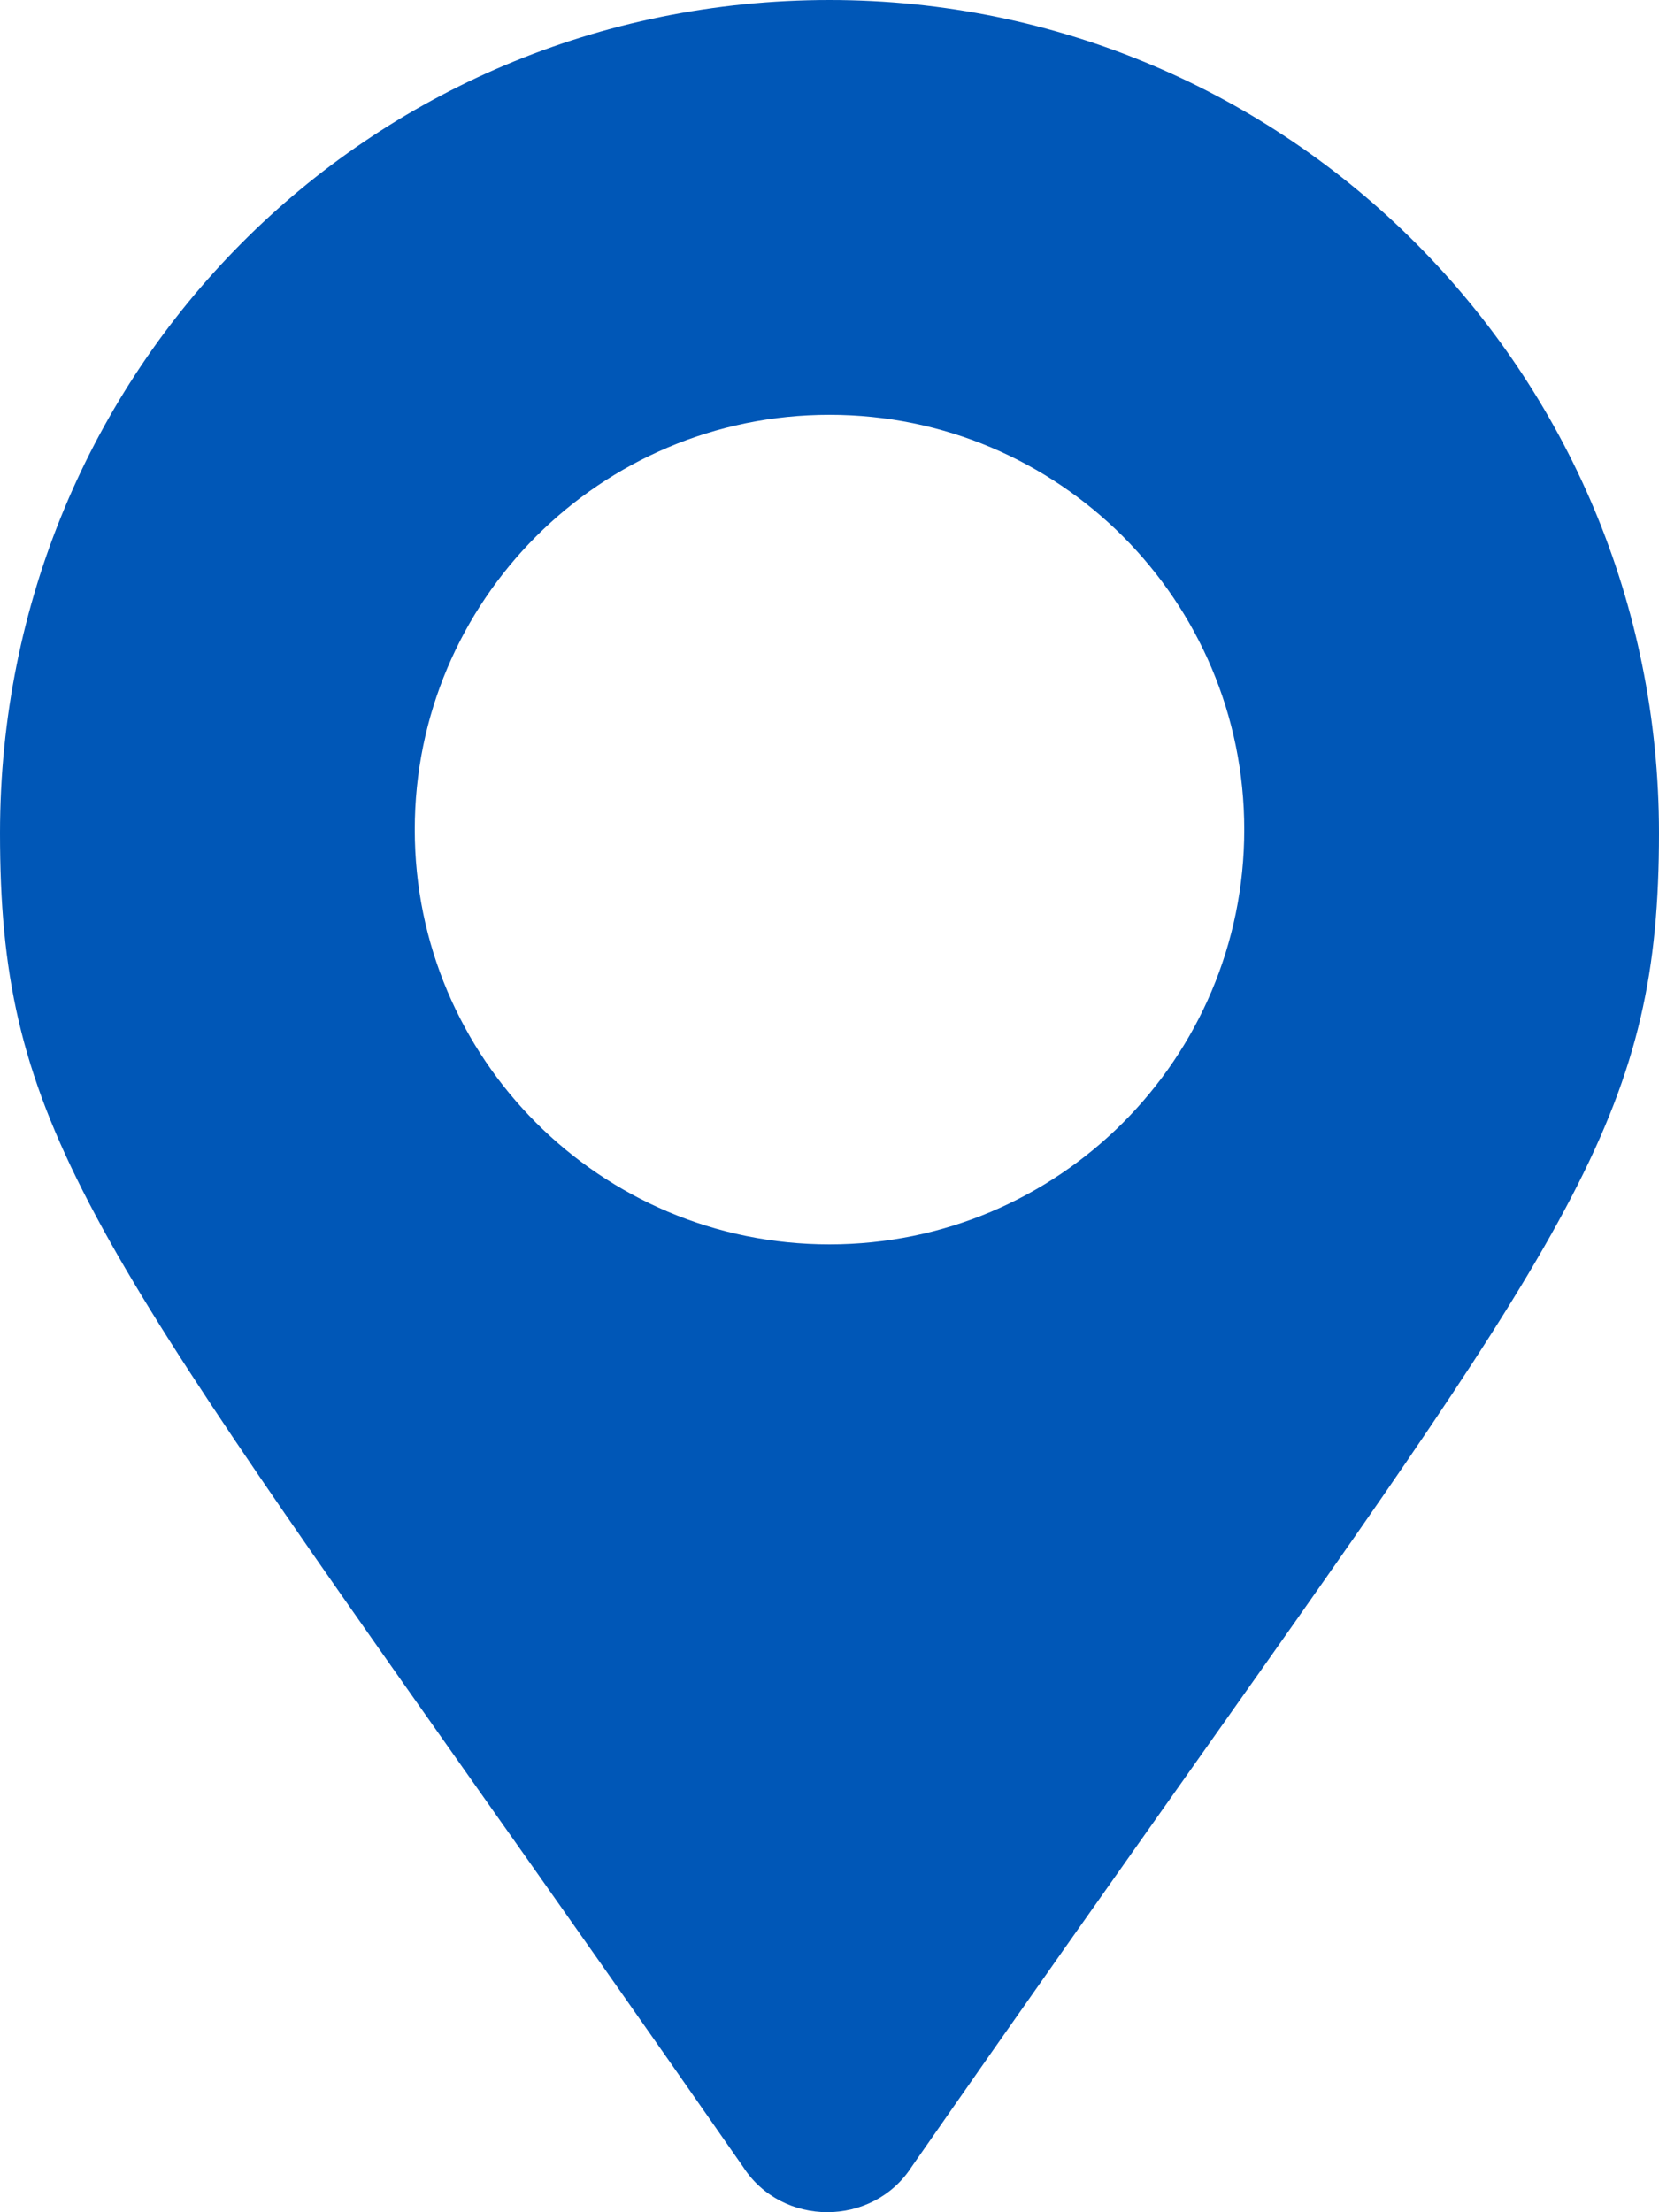
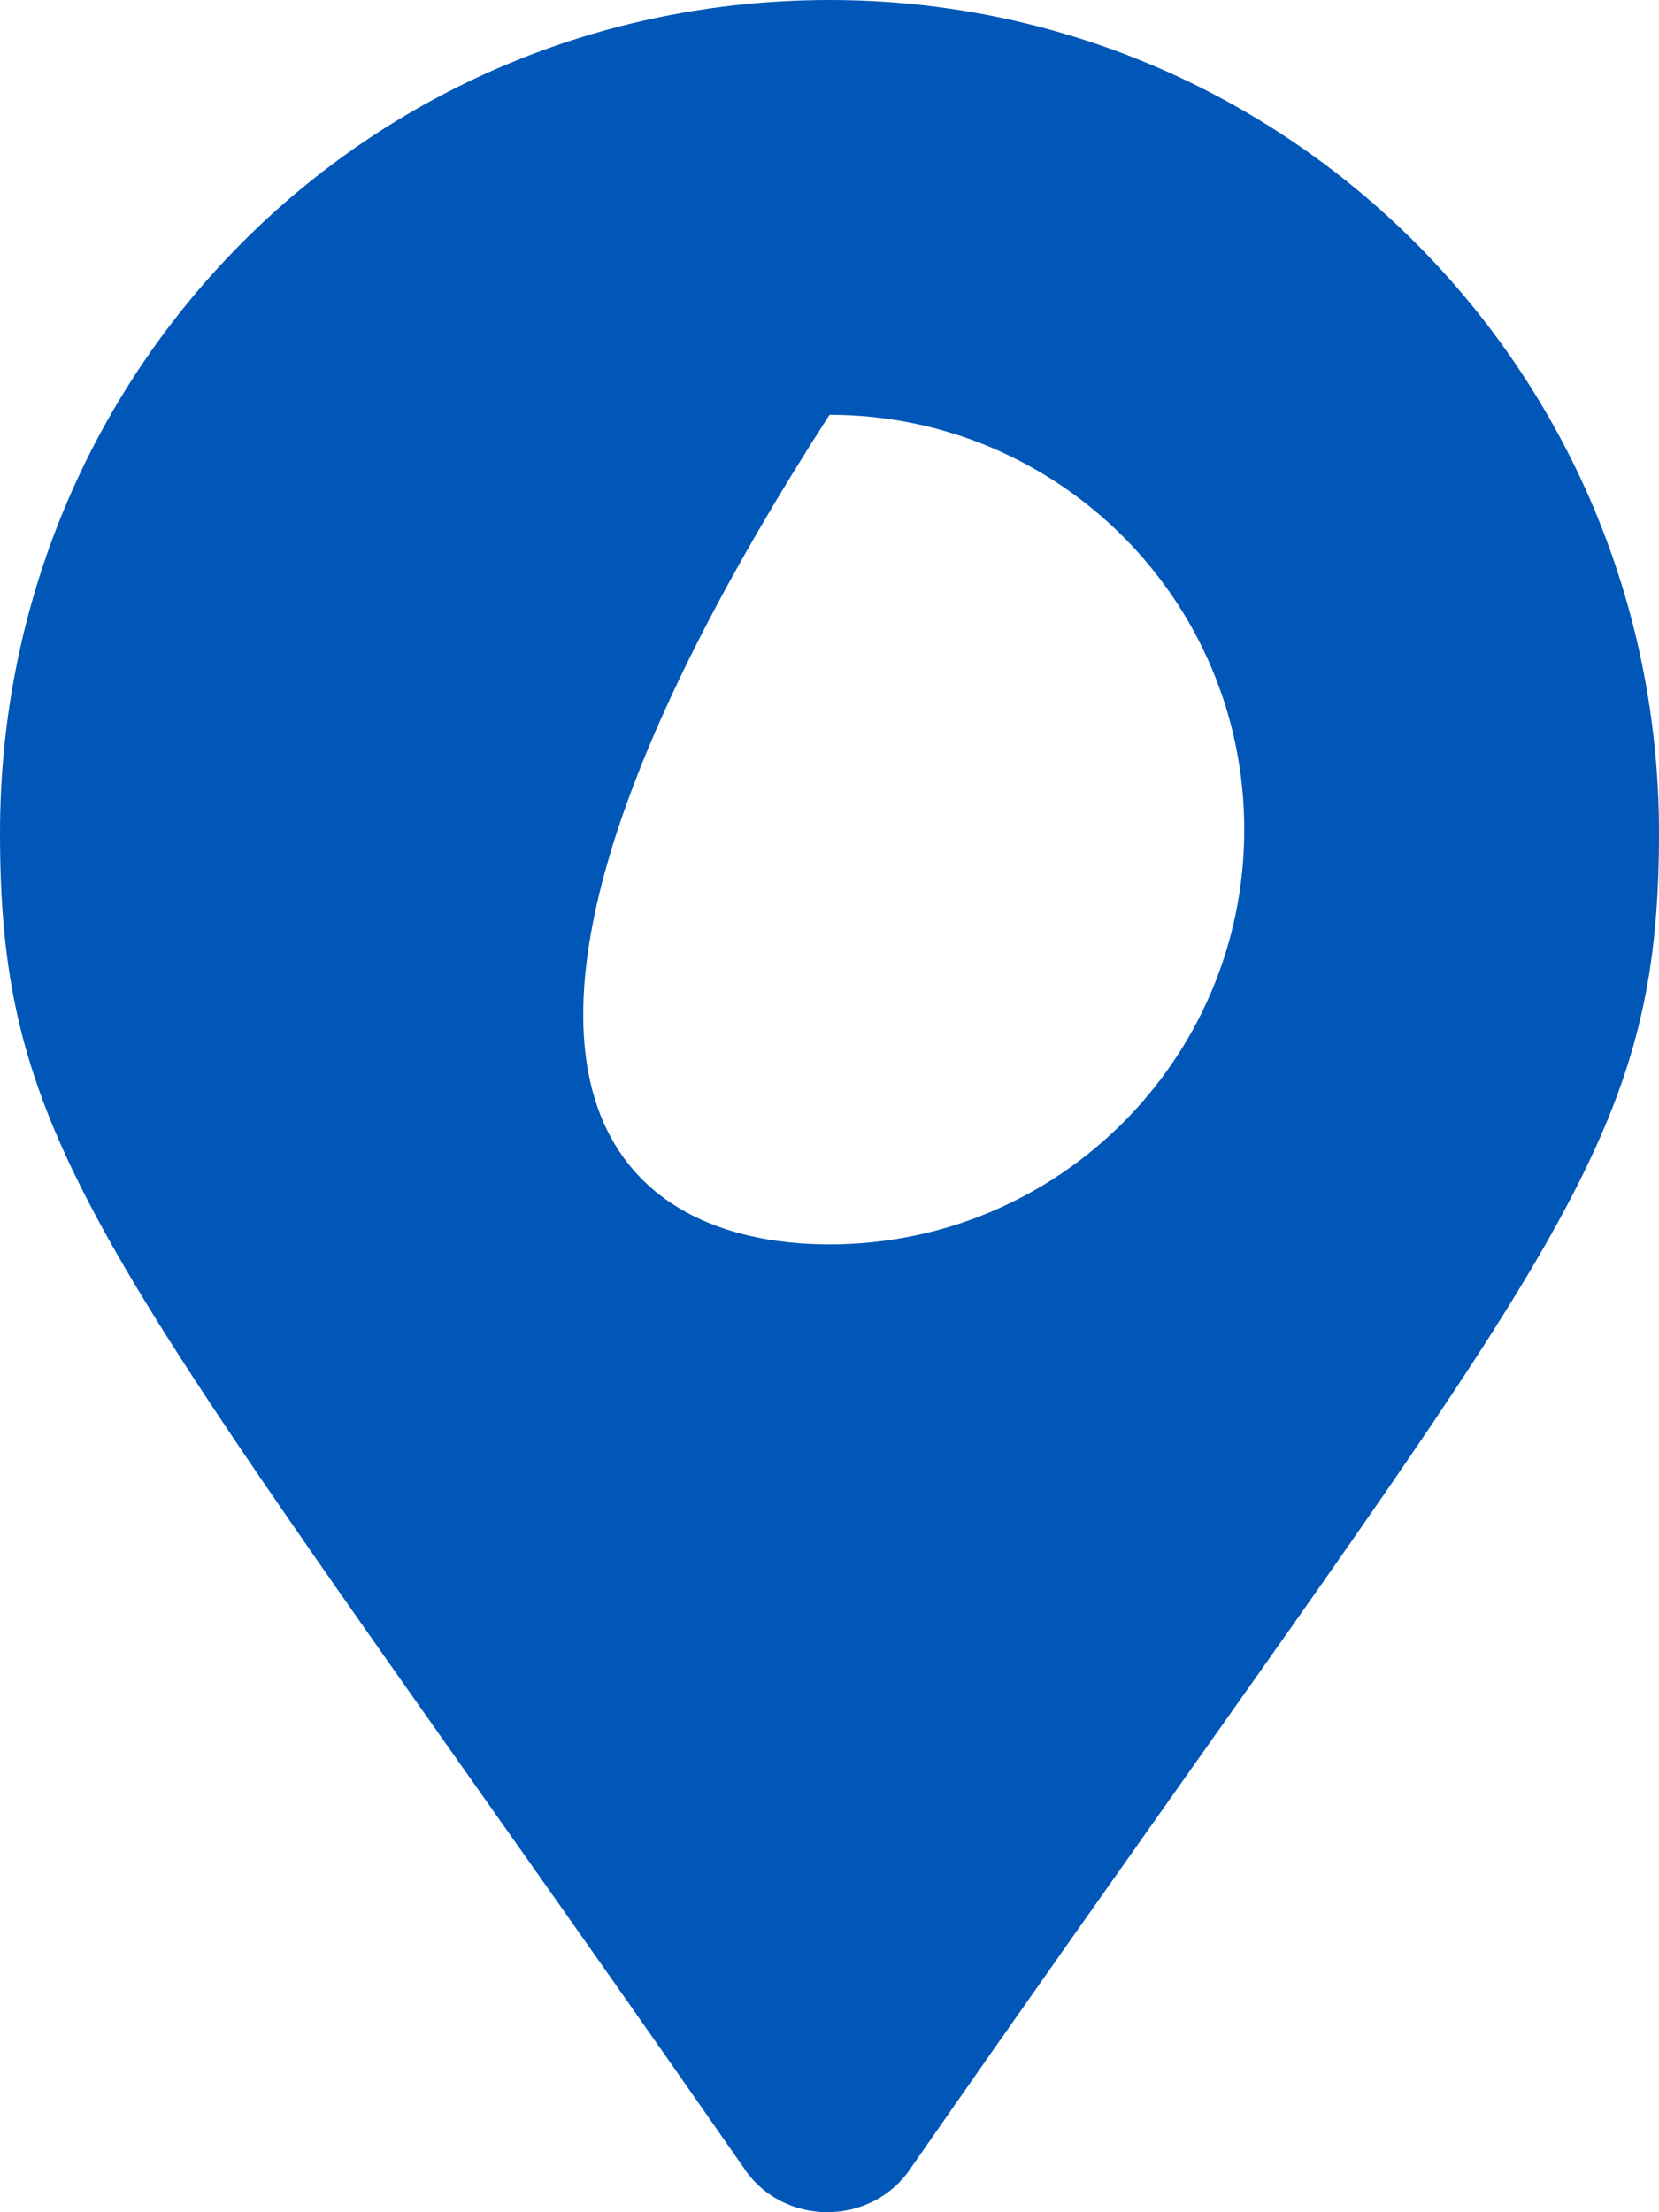
<svg xmlns="http://www.w3.org/2000/svg" width="12" height="16" viewBox="0 0 12 16" fill="none">
-   <path fill-rule="evenodd" clip-rule="evenodd" d="M3.44 12.916C0.571 8.849 0 8.04 0 6.025C0 2.685 2.656 0 6 0C9.312 0 12 2.685 12 6.025C12 8.011 11.424 8.825 8.651 12.745C8.068 13.57 7.387 14.532 6.594 15.672C6.312 16.109 5.656 16.109 5.375 15.672C4.636 14.61 3.995 13.702 3.44 12.916ZM6 9C7.657 9 9 7.657 9 6C9 4.343 7.657 3 6 3C4.343 3 3 4.343 3 6C3 7.657 4.343 9 6 9Z" fill="#0057B7" />
+   <path fill-rule="evenodd" clip-rule="evenodd" d="M3.44 12.916C0.571 8.849 0 8.04 0 6.025C0 2.685 2.656 0 6 0C9.312 0 12 2.685 12 6.025C12 8.011 11.424 8.825 8.651 12.745C8.068 13.57 7.387 14.532 6.594 15.672C6.312 16.109 5.656 16.109 5.375 15.672C4.636 14.61 3.995 13.702 3.44 12.916ZM6 9C7.657 9 9 7.657 9 6C9 4.343 7.657 3 6 3C3 7.657 4.343 9 6 9Z" fill="#0057B7" />
</svg>